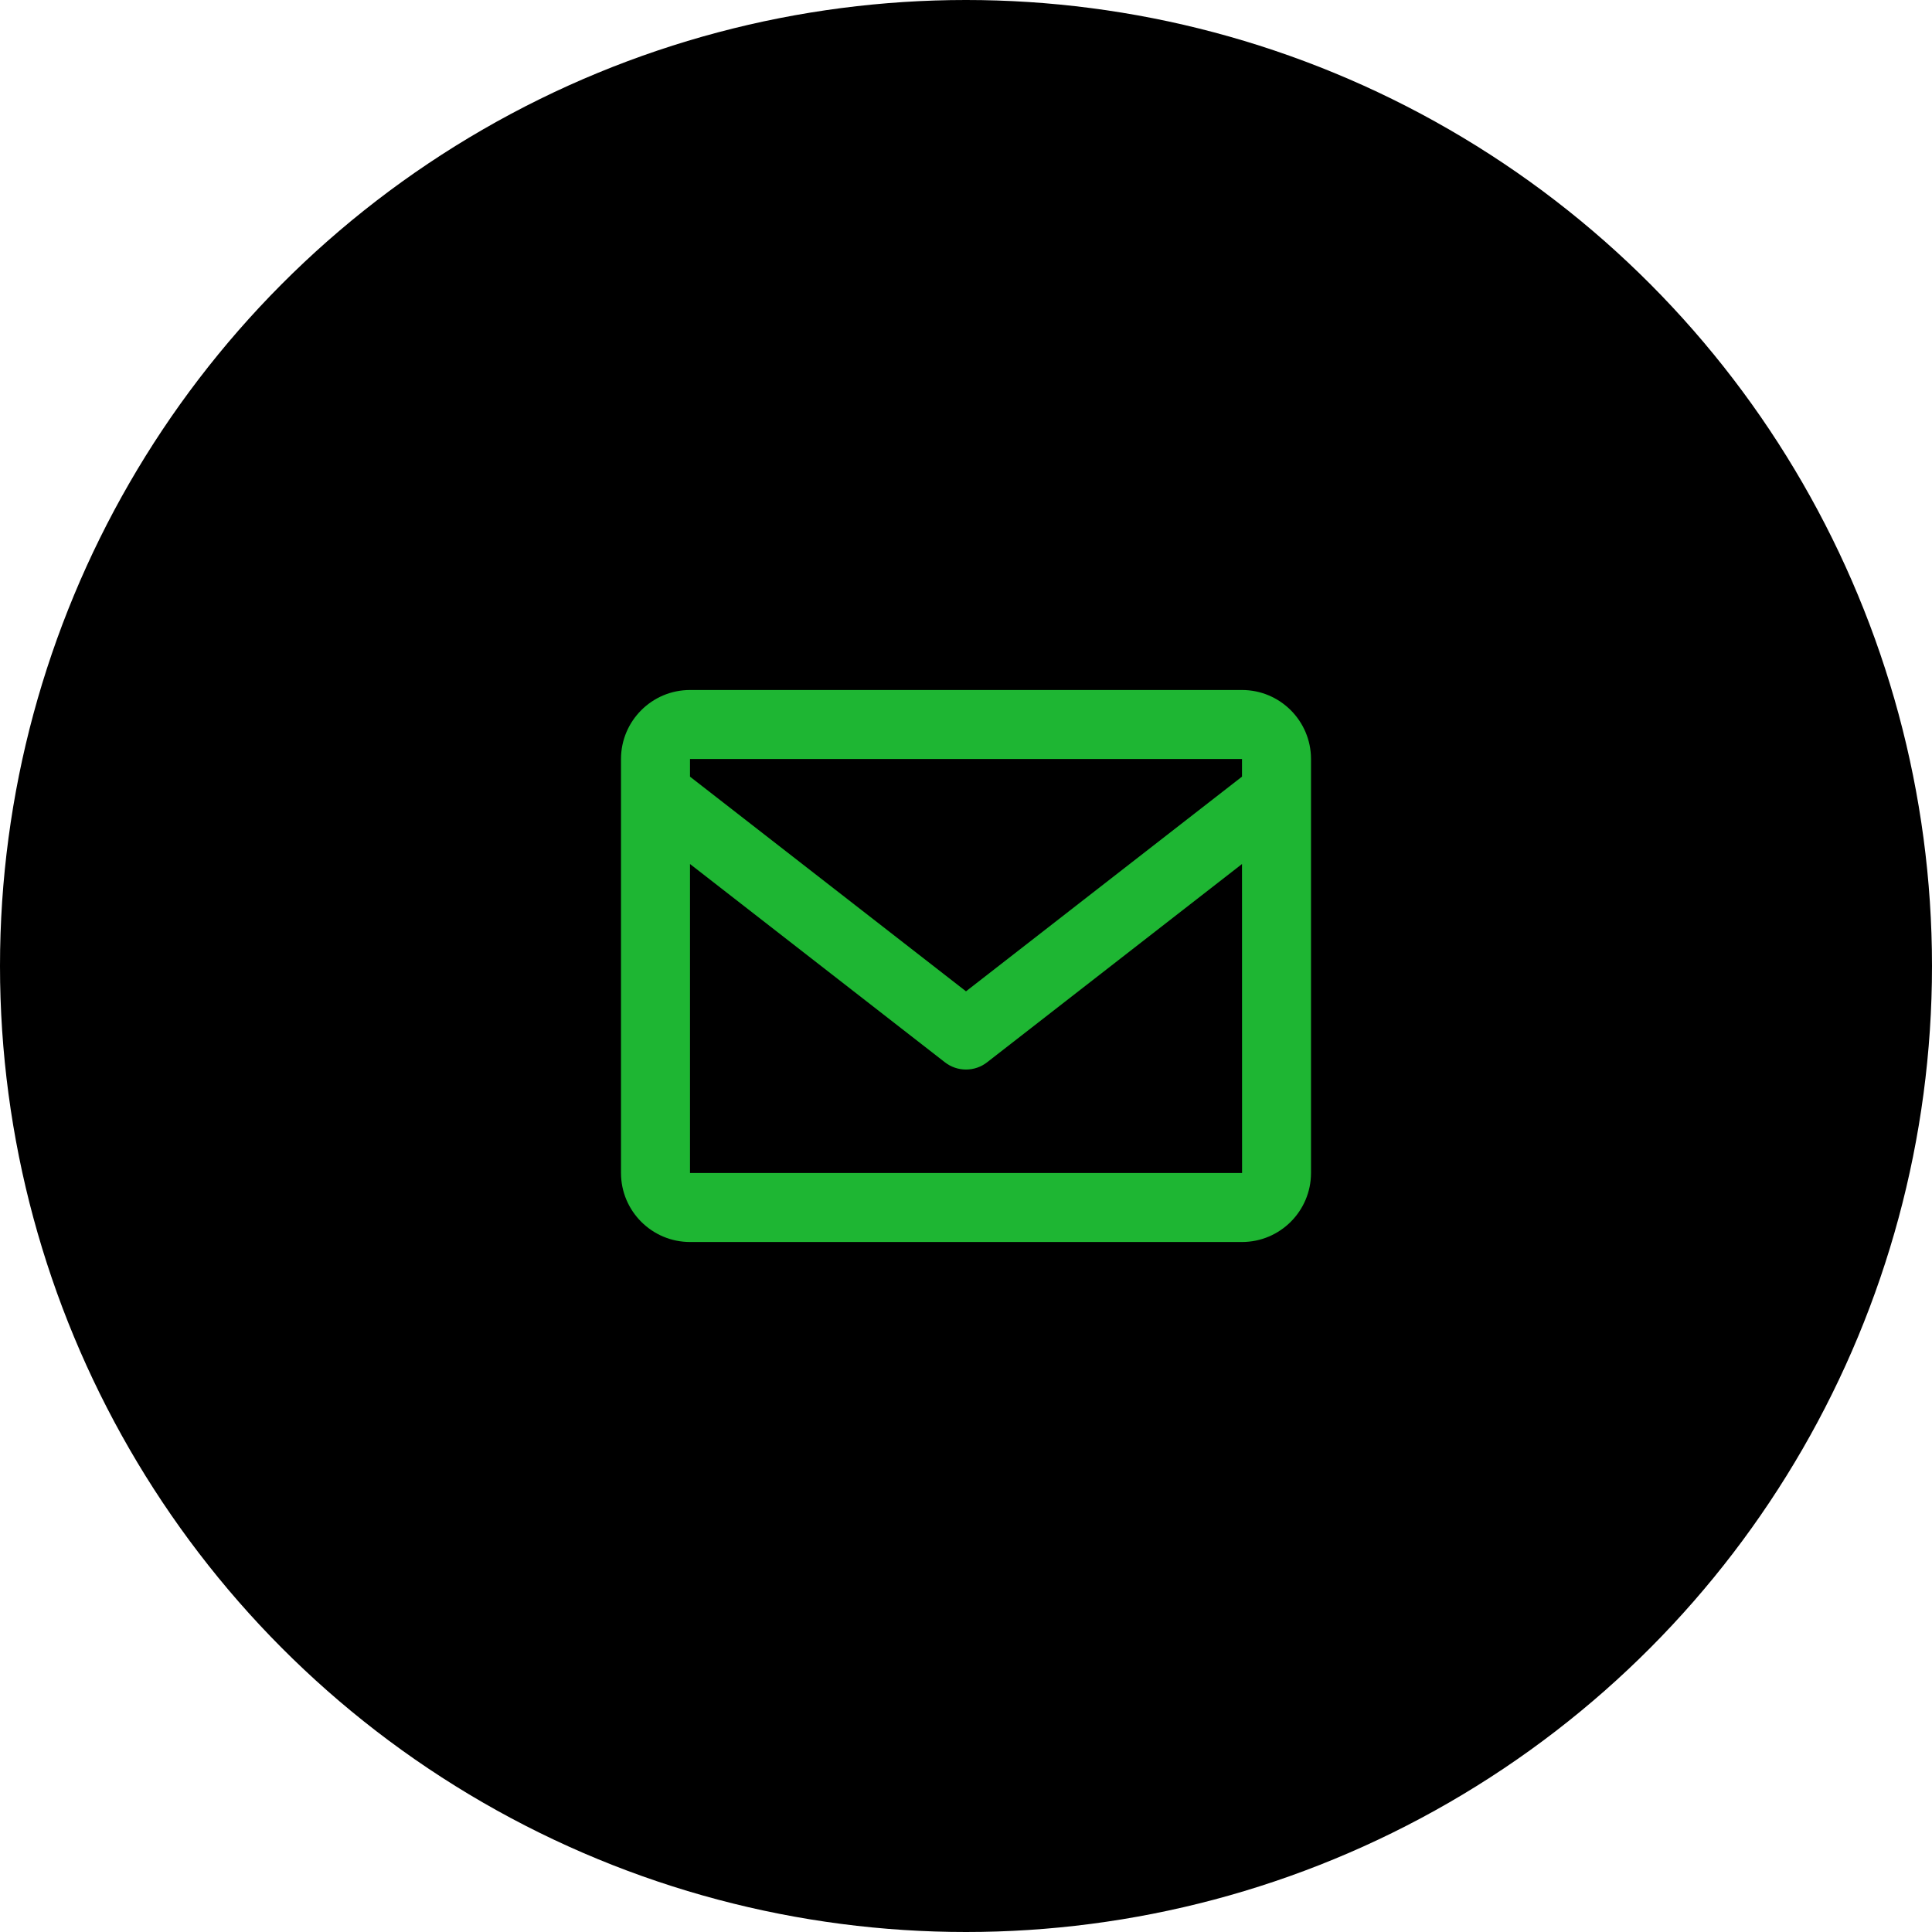
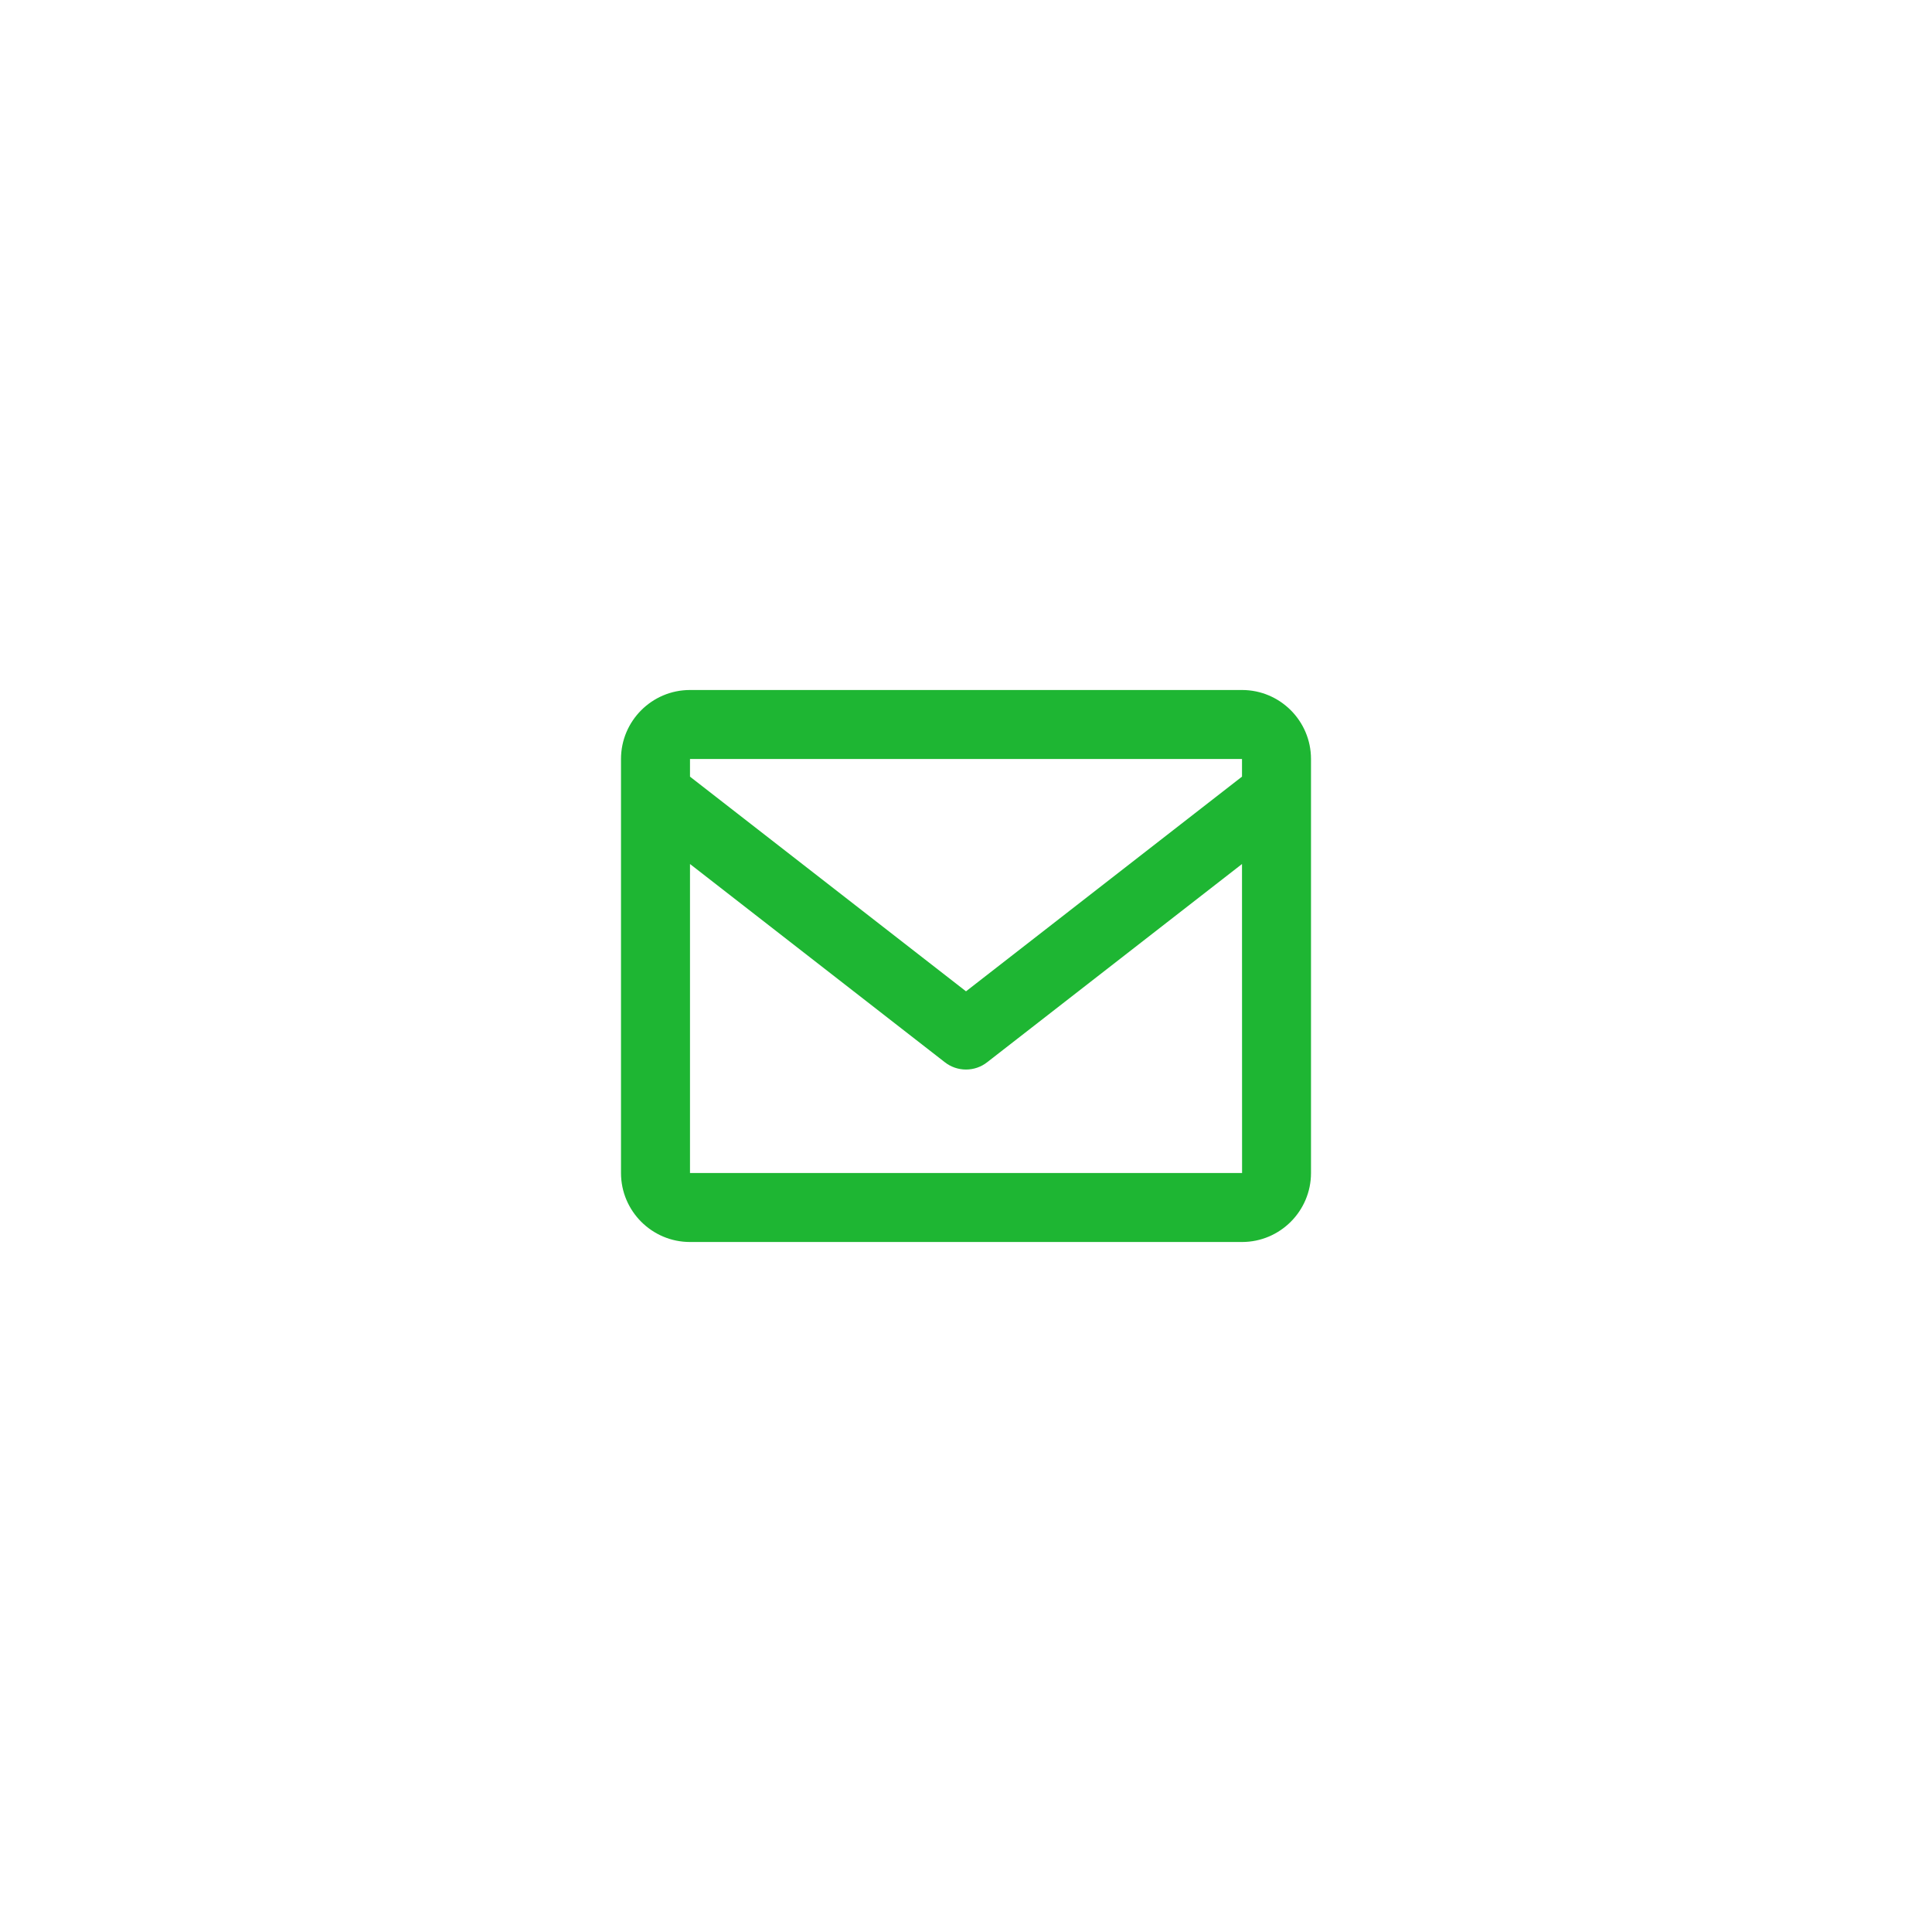
<svg xmlns="http://www.w3.org/2000/svg" width="56" height="56" viewBox="0 0 56 56" fill="none">
-   <circle cx="28" cy="28" r="28" fill="black" />
  <path d="M36 20H20C18.897 20 18 20.897 18 22V34C18 35.103 18.897 36 20 36H36C37.103 36 38 35.103 38 34V22C38 20.897 37.103 20 36 20ZM36 22V22.511L28 28.734L20 22.512V22H36ZM20 34V25.044L27.386 30.789C27.561 30.927 27.777 31.001 28 31.001C28.223 31.001 28.439 30.927 28.614 30.789L36 25.044L36.002 34H20Z" fill="#1EB633" />
</svg>